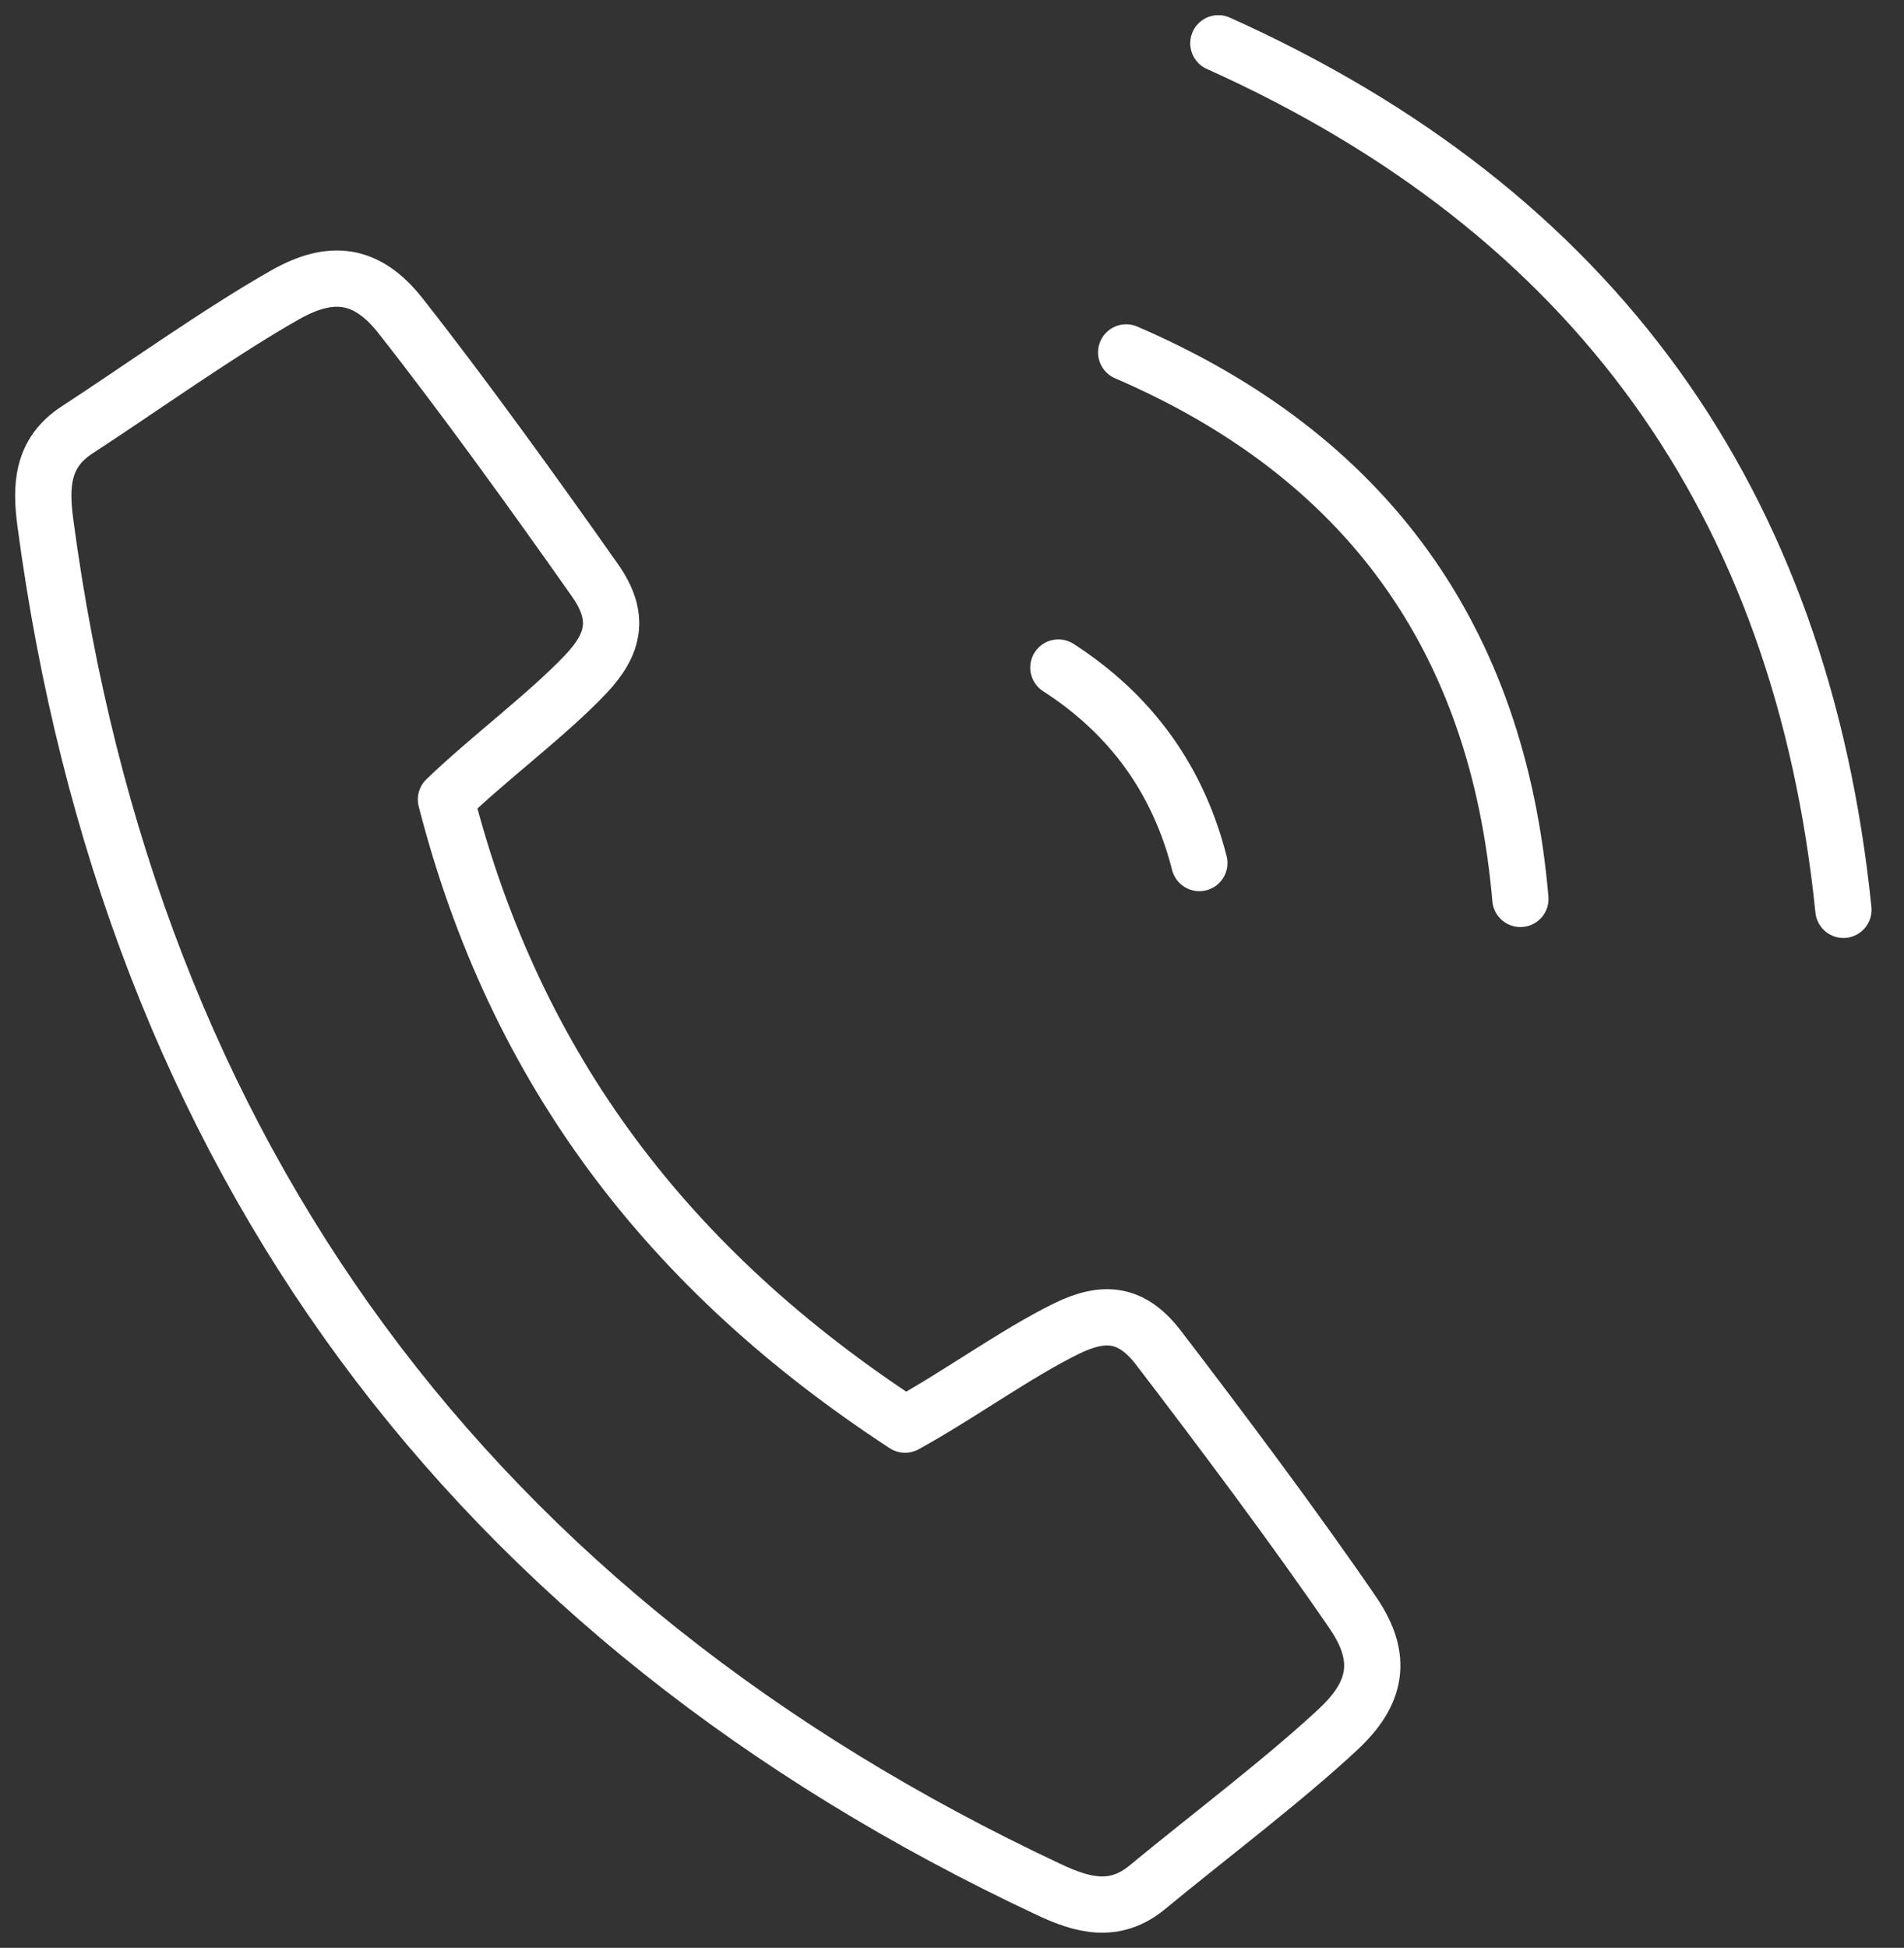
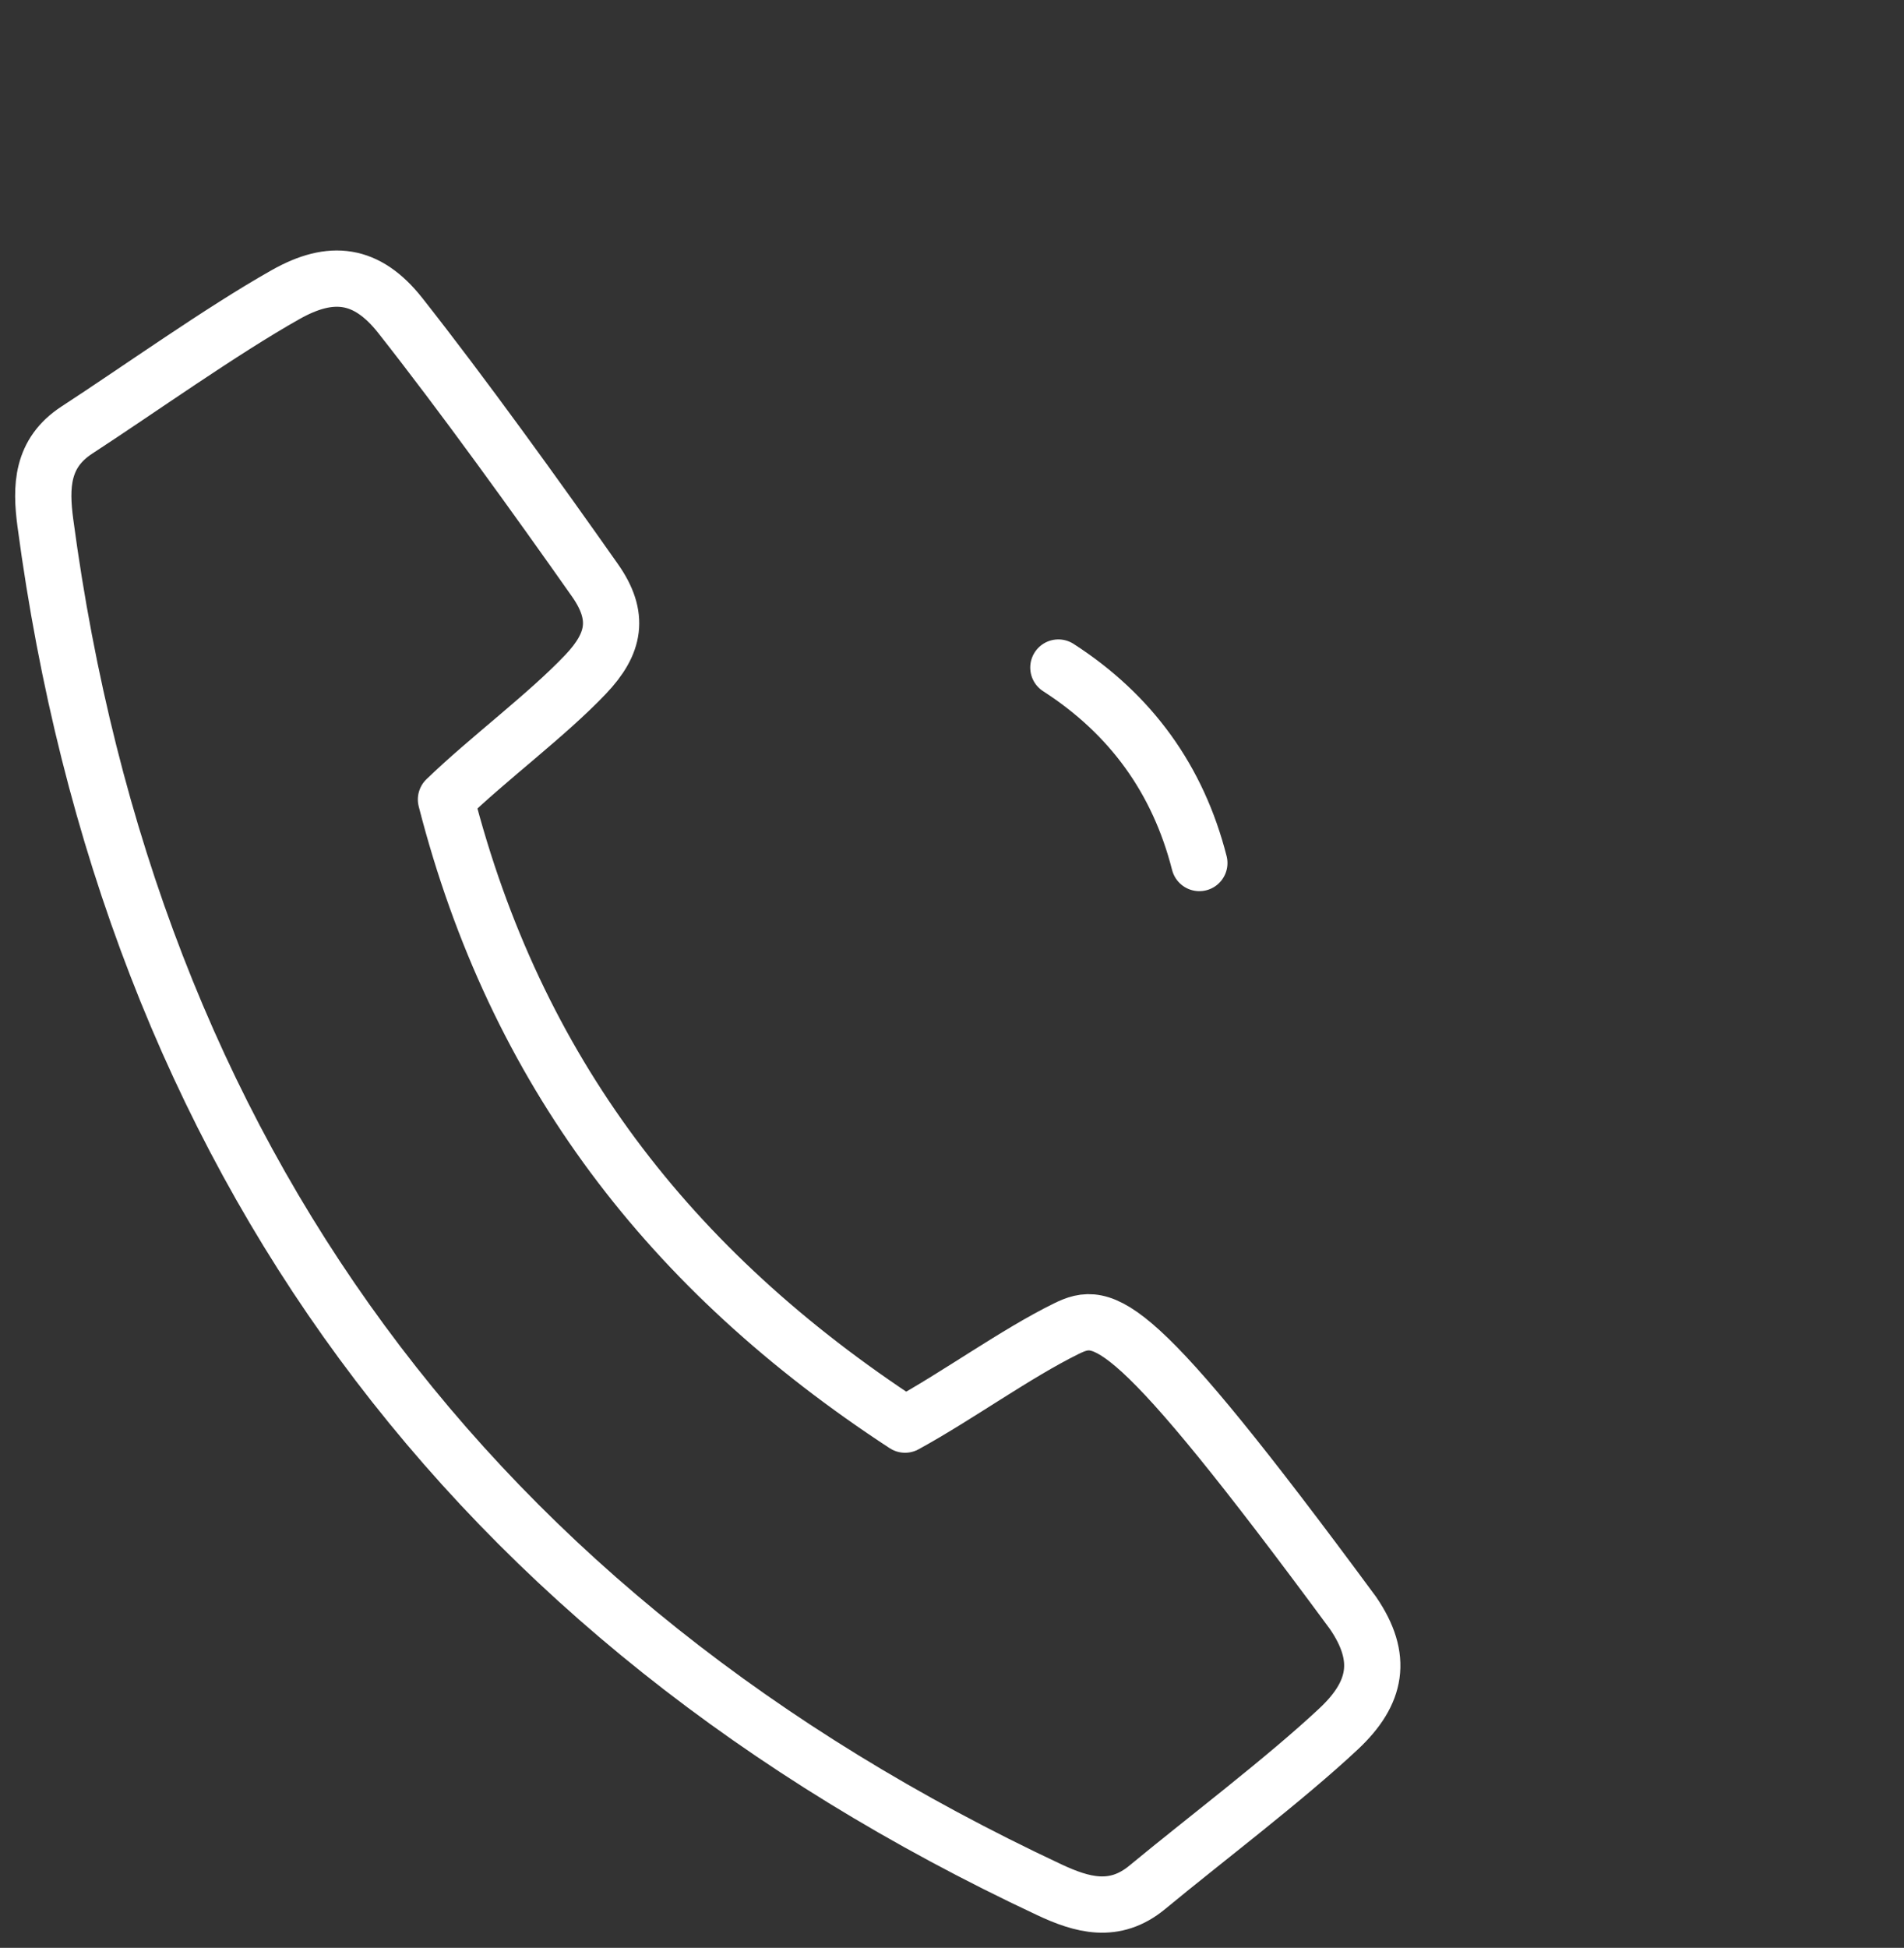
<svg xmlns="http://www.w3.org/2000/svg" width="44" height="45" viewBox="0 0 44 45" fill="none">
  <rect x="0" y="0" width="44" height="45" fill="#333333" stroke="none" />
-   <path d="M24.641 30.696C23.473 31.27 22.115 32.257 20.915 32.912C15.47 29.357 11.909 24.719 10.306 18.47C11.29 17.519 12.638 16.522 13.535 15.577C14.209 14.867 14.332 14.238 13.751 13.409C12.396 11.483 10.693 9.119 9.251 7.29C8.474 6.306 7.651 6.213 6.6 6.806C5.116 7.642 3.2 9.009 1.777 9.935C0.955 10.47 0.938 11.248 1.048 12.077C3.003 26.725 10.874 37.386 24.247 43.657C25.006 44.012 25.754 44.228 26.512 43.602C27.818 42.521 29.696 41.102 30.938 39.938C31.818 39.112 31.976 38.299 31.267 37.263C29.951 35.338 28.206 33.009 26.773 31.138C26.157 30.335 25.522 30.264 24.641 30.696Z" stroke="white" stroke-width="1.3" stroke-linecap="round" stroke-linejoin="round" />
+   <path d="M24.641 30.696C23.473 31.27 22.115 32.257 20.915 32.912C15.47 29.357 11.909 24.719 10.306 18.47C11.29 17.519 12.638 16.522 13.535 15.577C14.209 14.867 14.332 14.238 13.751 13.409C12.396 11.483 10.693 9.119 9.251 7.29C8.474 6.306 7.651 6.213 6.6 6.806C5.116 7.642 3.2 9.009 1.777 9.935C0.955 10.47 0.938 11.248 1.048 12.077C3.003 26.725 10.874 37.386 24.247 43.657C25.006 44.012 25.754 44.228 26.512 43.602C27.818 42.521 29.696 41.102 30.938 39.938C31.818 39.112 31.976 38.299 31.267 37.263C26.157 30.335 25.522 30.264 24.641 30.696Z" stroke="white" stroke-width="1.3" stroke-linecap="round" stroke-linejoin="round" />
  <path d="M24.458 15.422C26.135 16.503 27.223 18.006 27.716 19.938" stroke="white" stroke-width="1.3" stroke-linecap="round" stroke-linejoin="round" />
-   <path d="M26.025 8.142C31.577 10.535 34.615 14.745 35.135 20.767" stroke="white" stroke-width="1.3" stroke-linecap="round" stroke-linejoin="round" />
-   <path d="M28.155 1C36.82 4.893 41.636 11.568 42.6 21.019" stroke="white" stroke-width="1.3" stroke-linecap="round" stroke-linejoin="round" />
</svg>